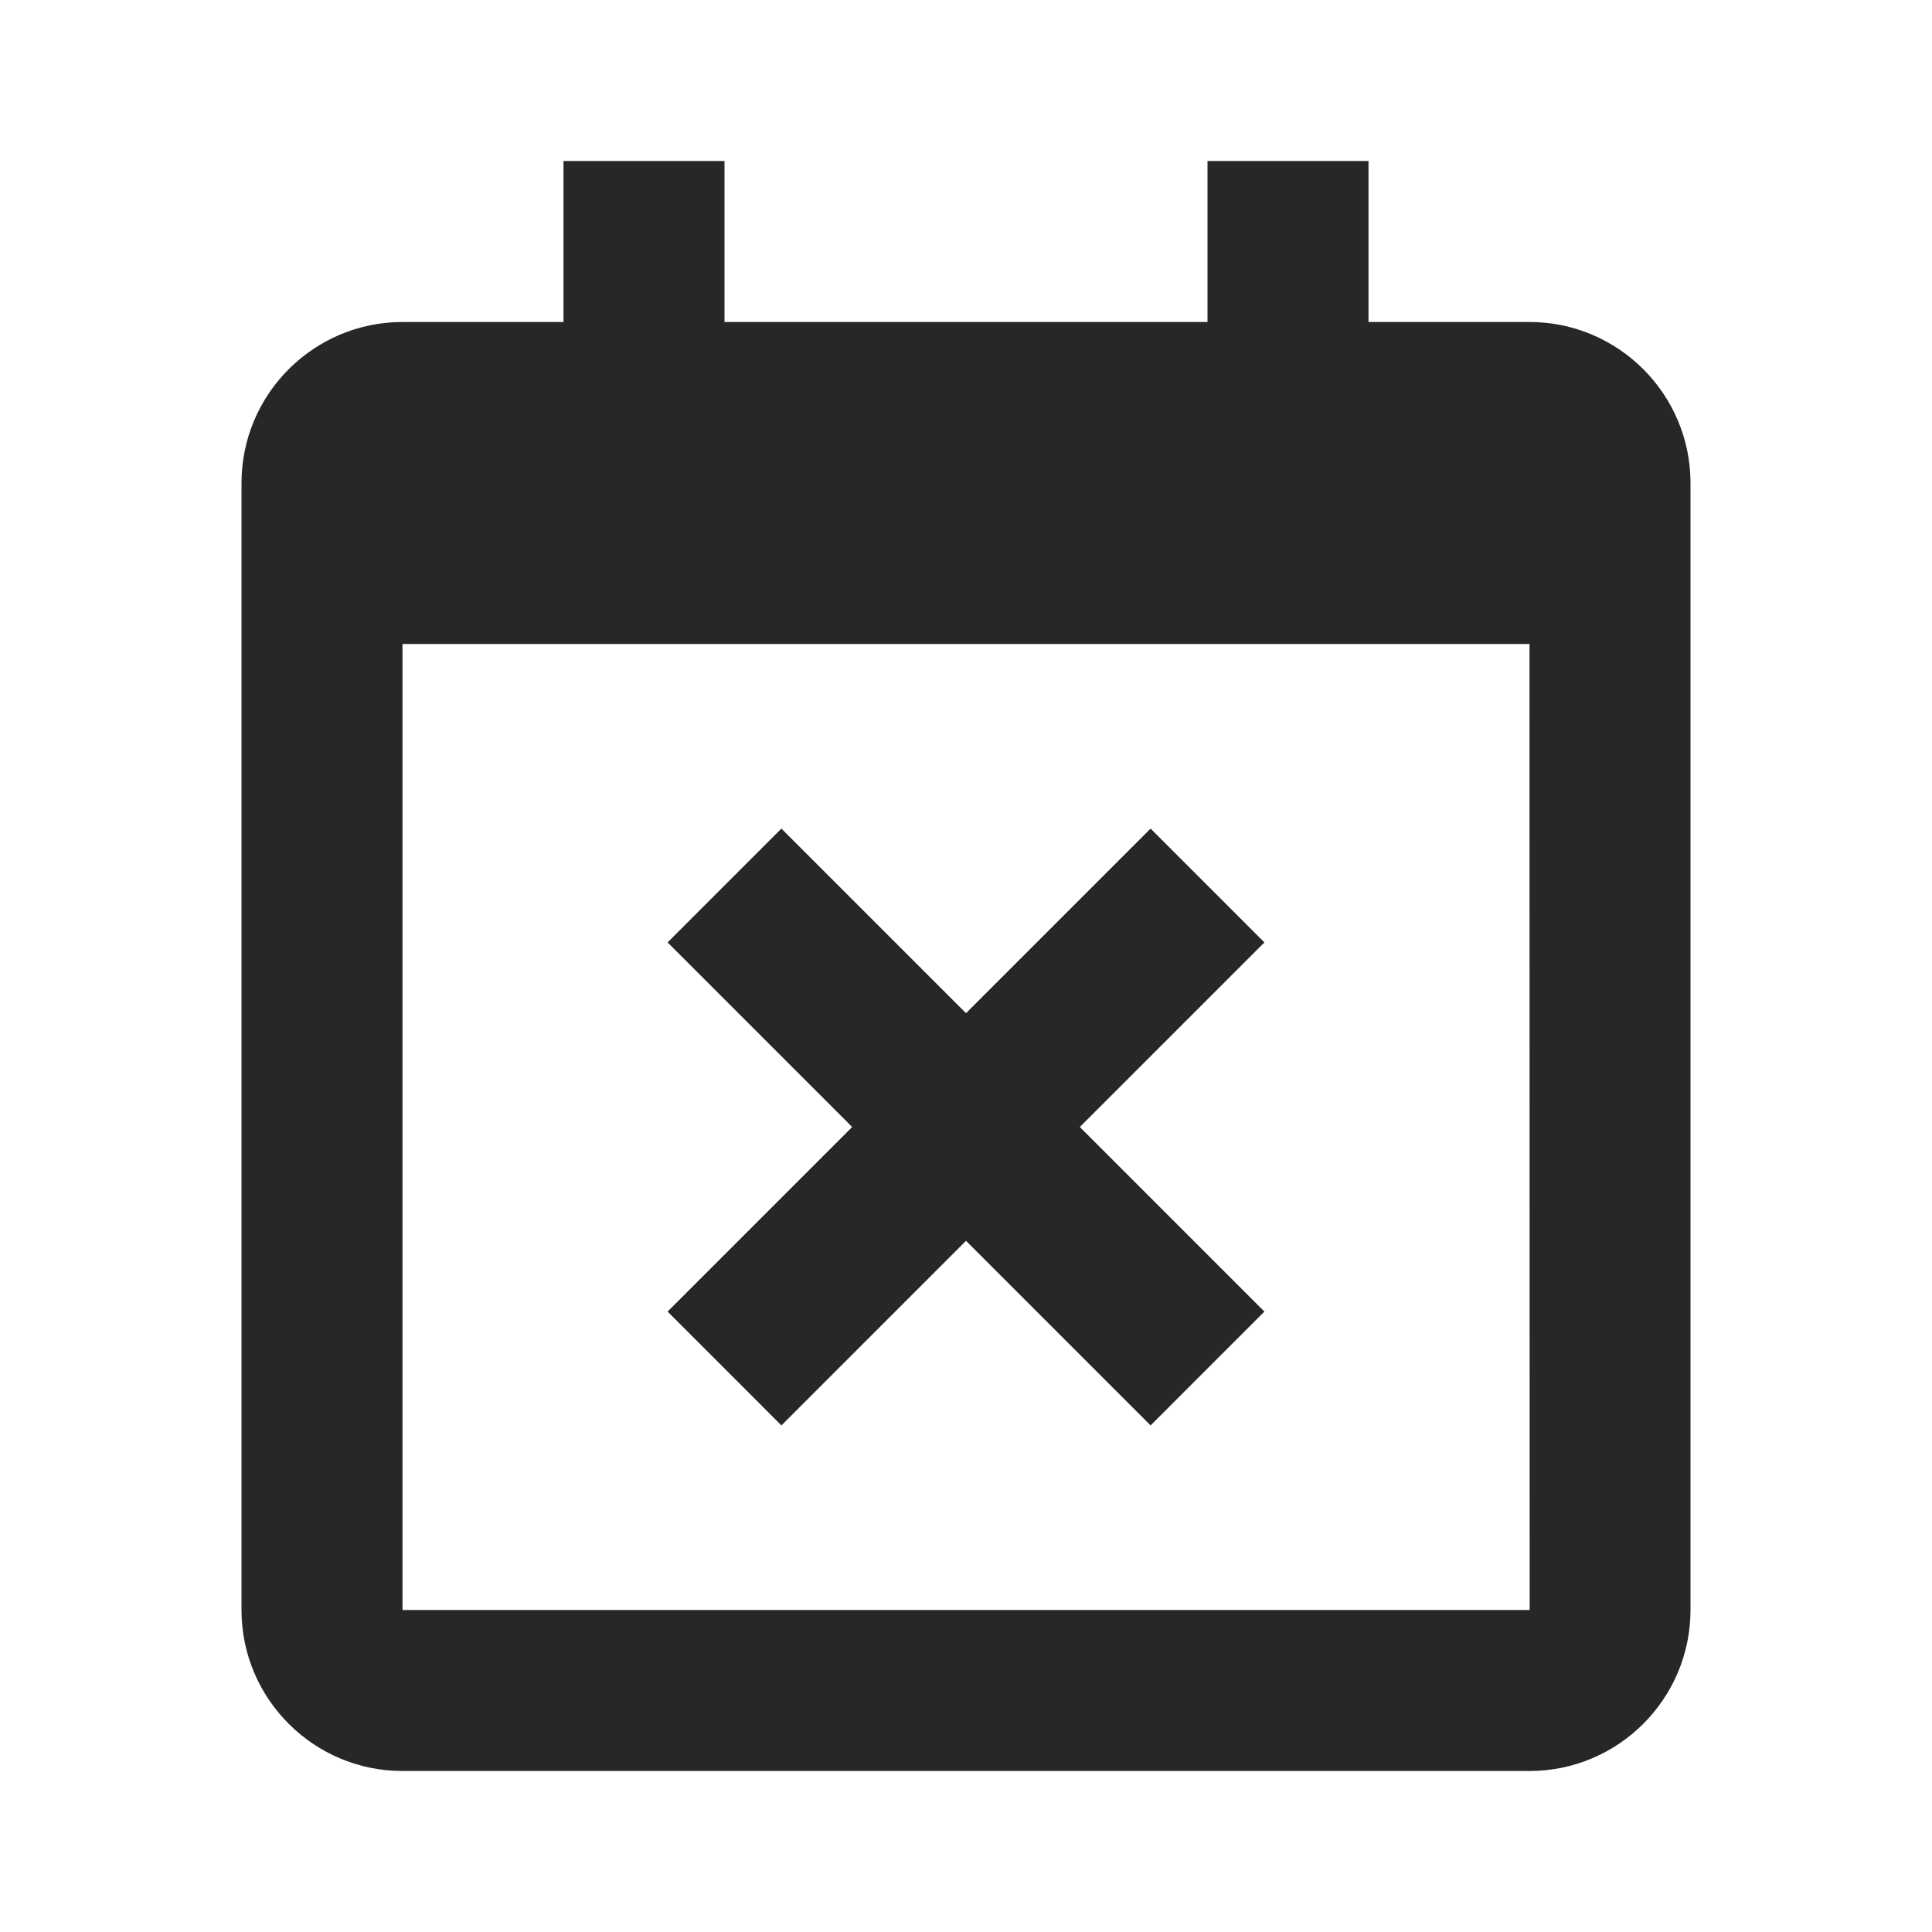
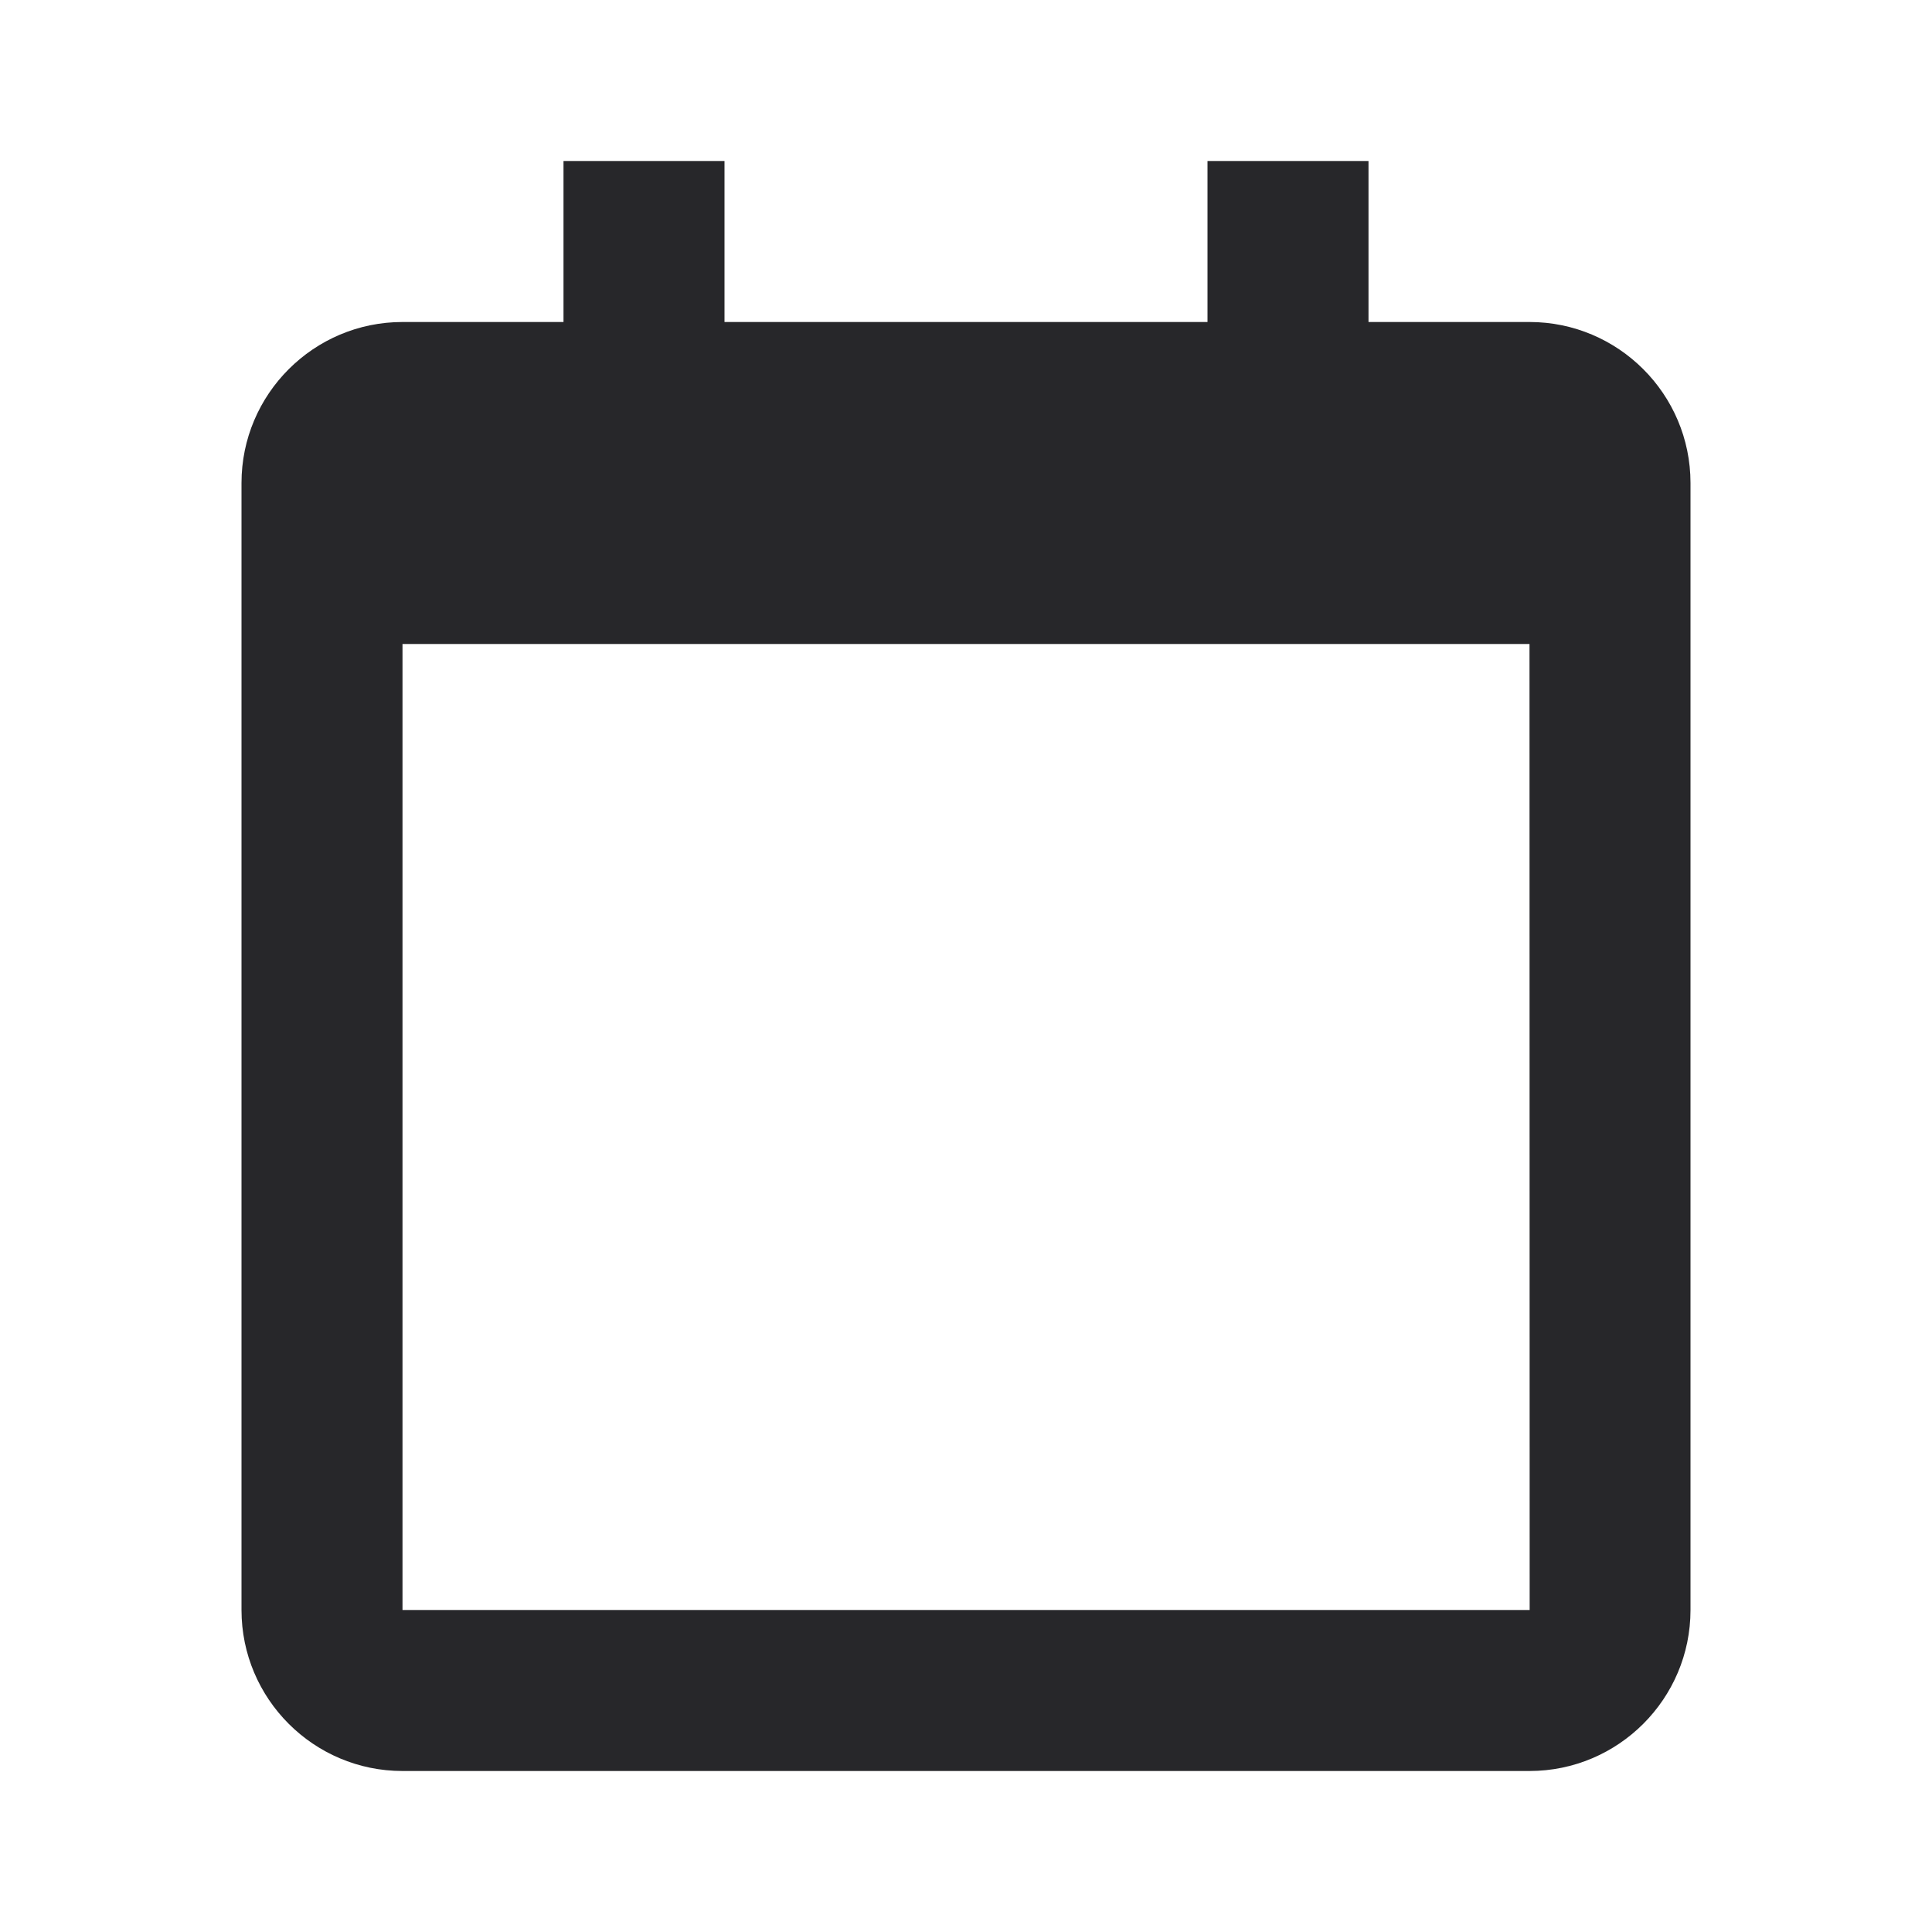
<svg xmlns="http://www.w3.org/2000/svg" width="24" height="24" viewBox="0 0 24 24" fill="none">
-   <path d="M8.293 16.293L9.707 17.707L12 15.414L14.293 17.707L15.707 16.293L13.414 14L15.707 11.707L14.293 10.293L12 12.586L9.707 10.293L8.293 11.707L10.586 14L8.293 16.293Z" fill="#27272A" />
  <path d="M19 4H17V2H15V4H9V2H7V4H5C3.897 4 3 4.897 3 6V20C3 21.103 3.897 22 5 22H19C20.103 22 21 21.103 21 20V6C21 4.897 20.103 4 19 4ZM19.002 20H5V8H19L19.002 20Z" fill="#27272A" />
</svg>